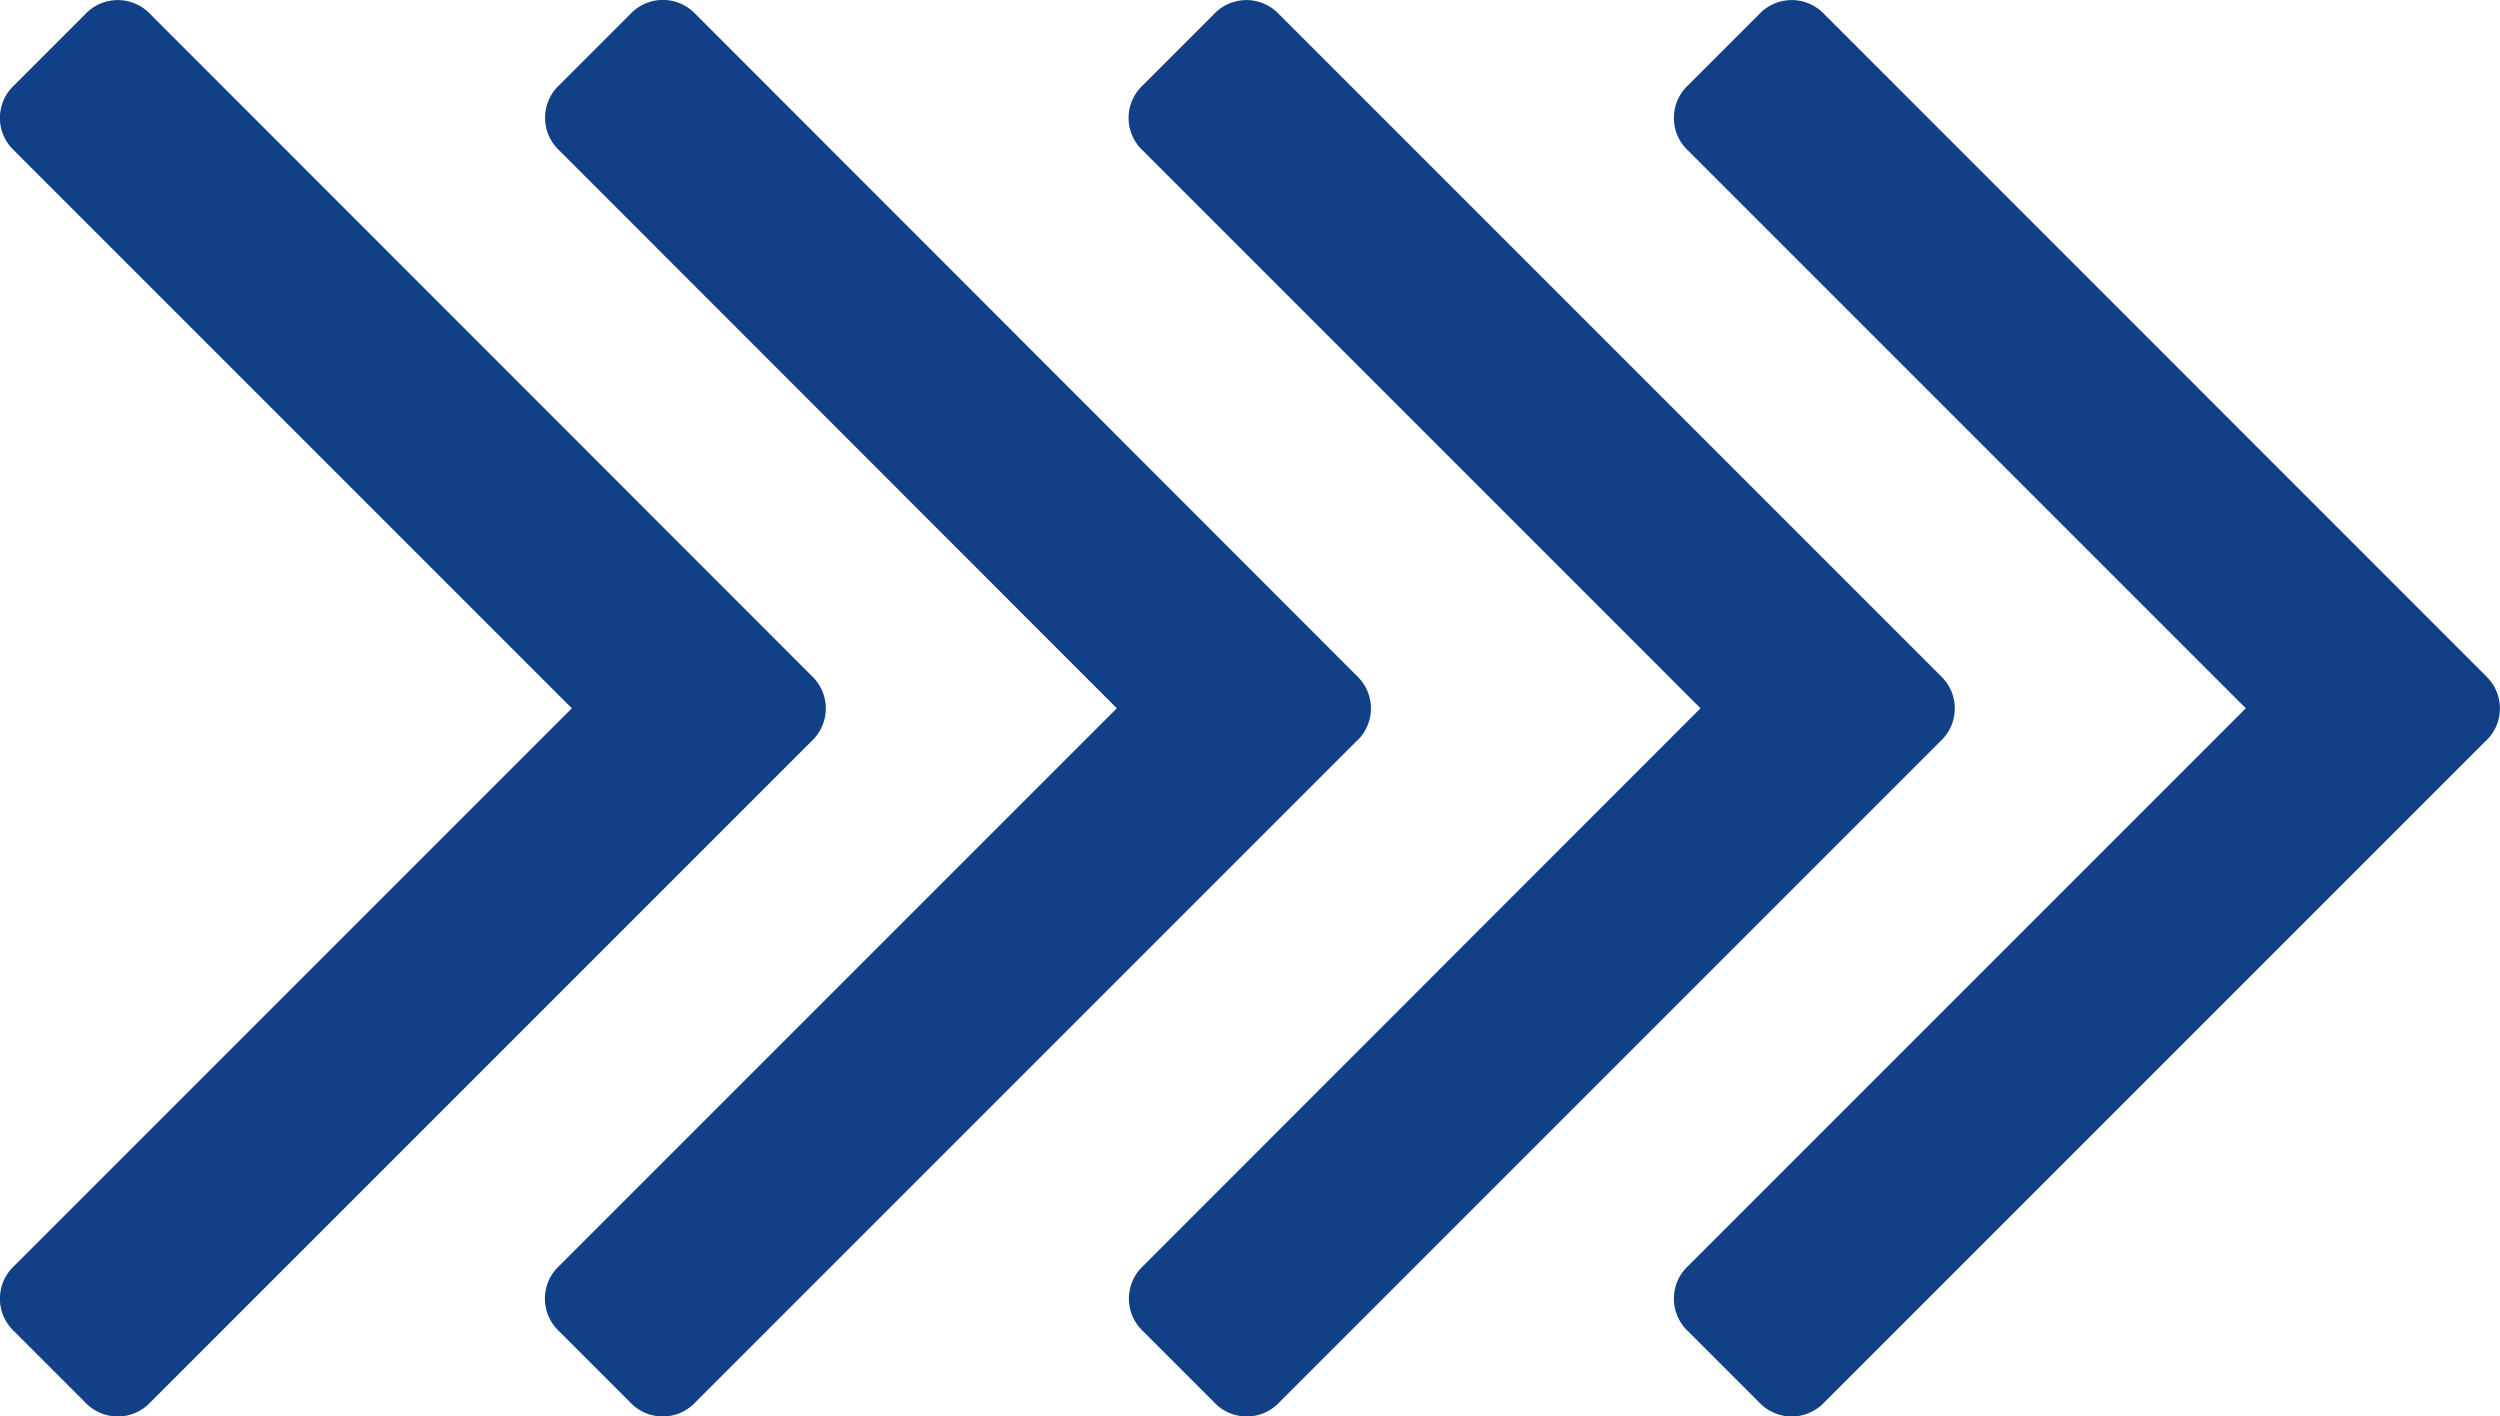
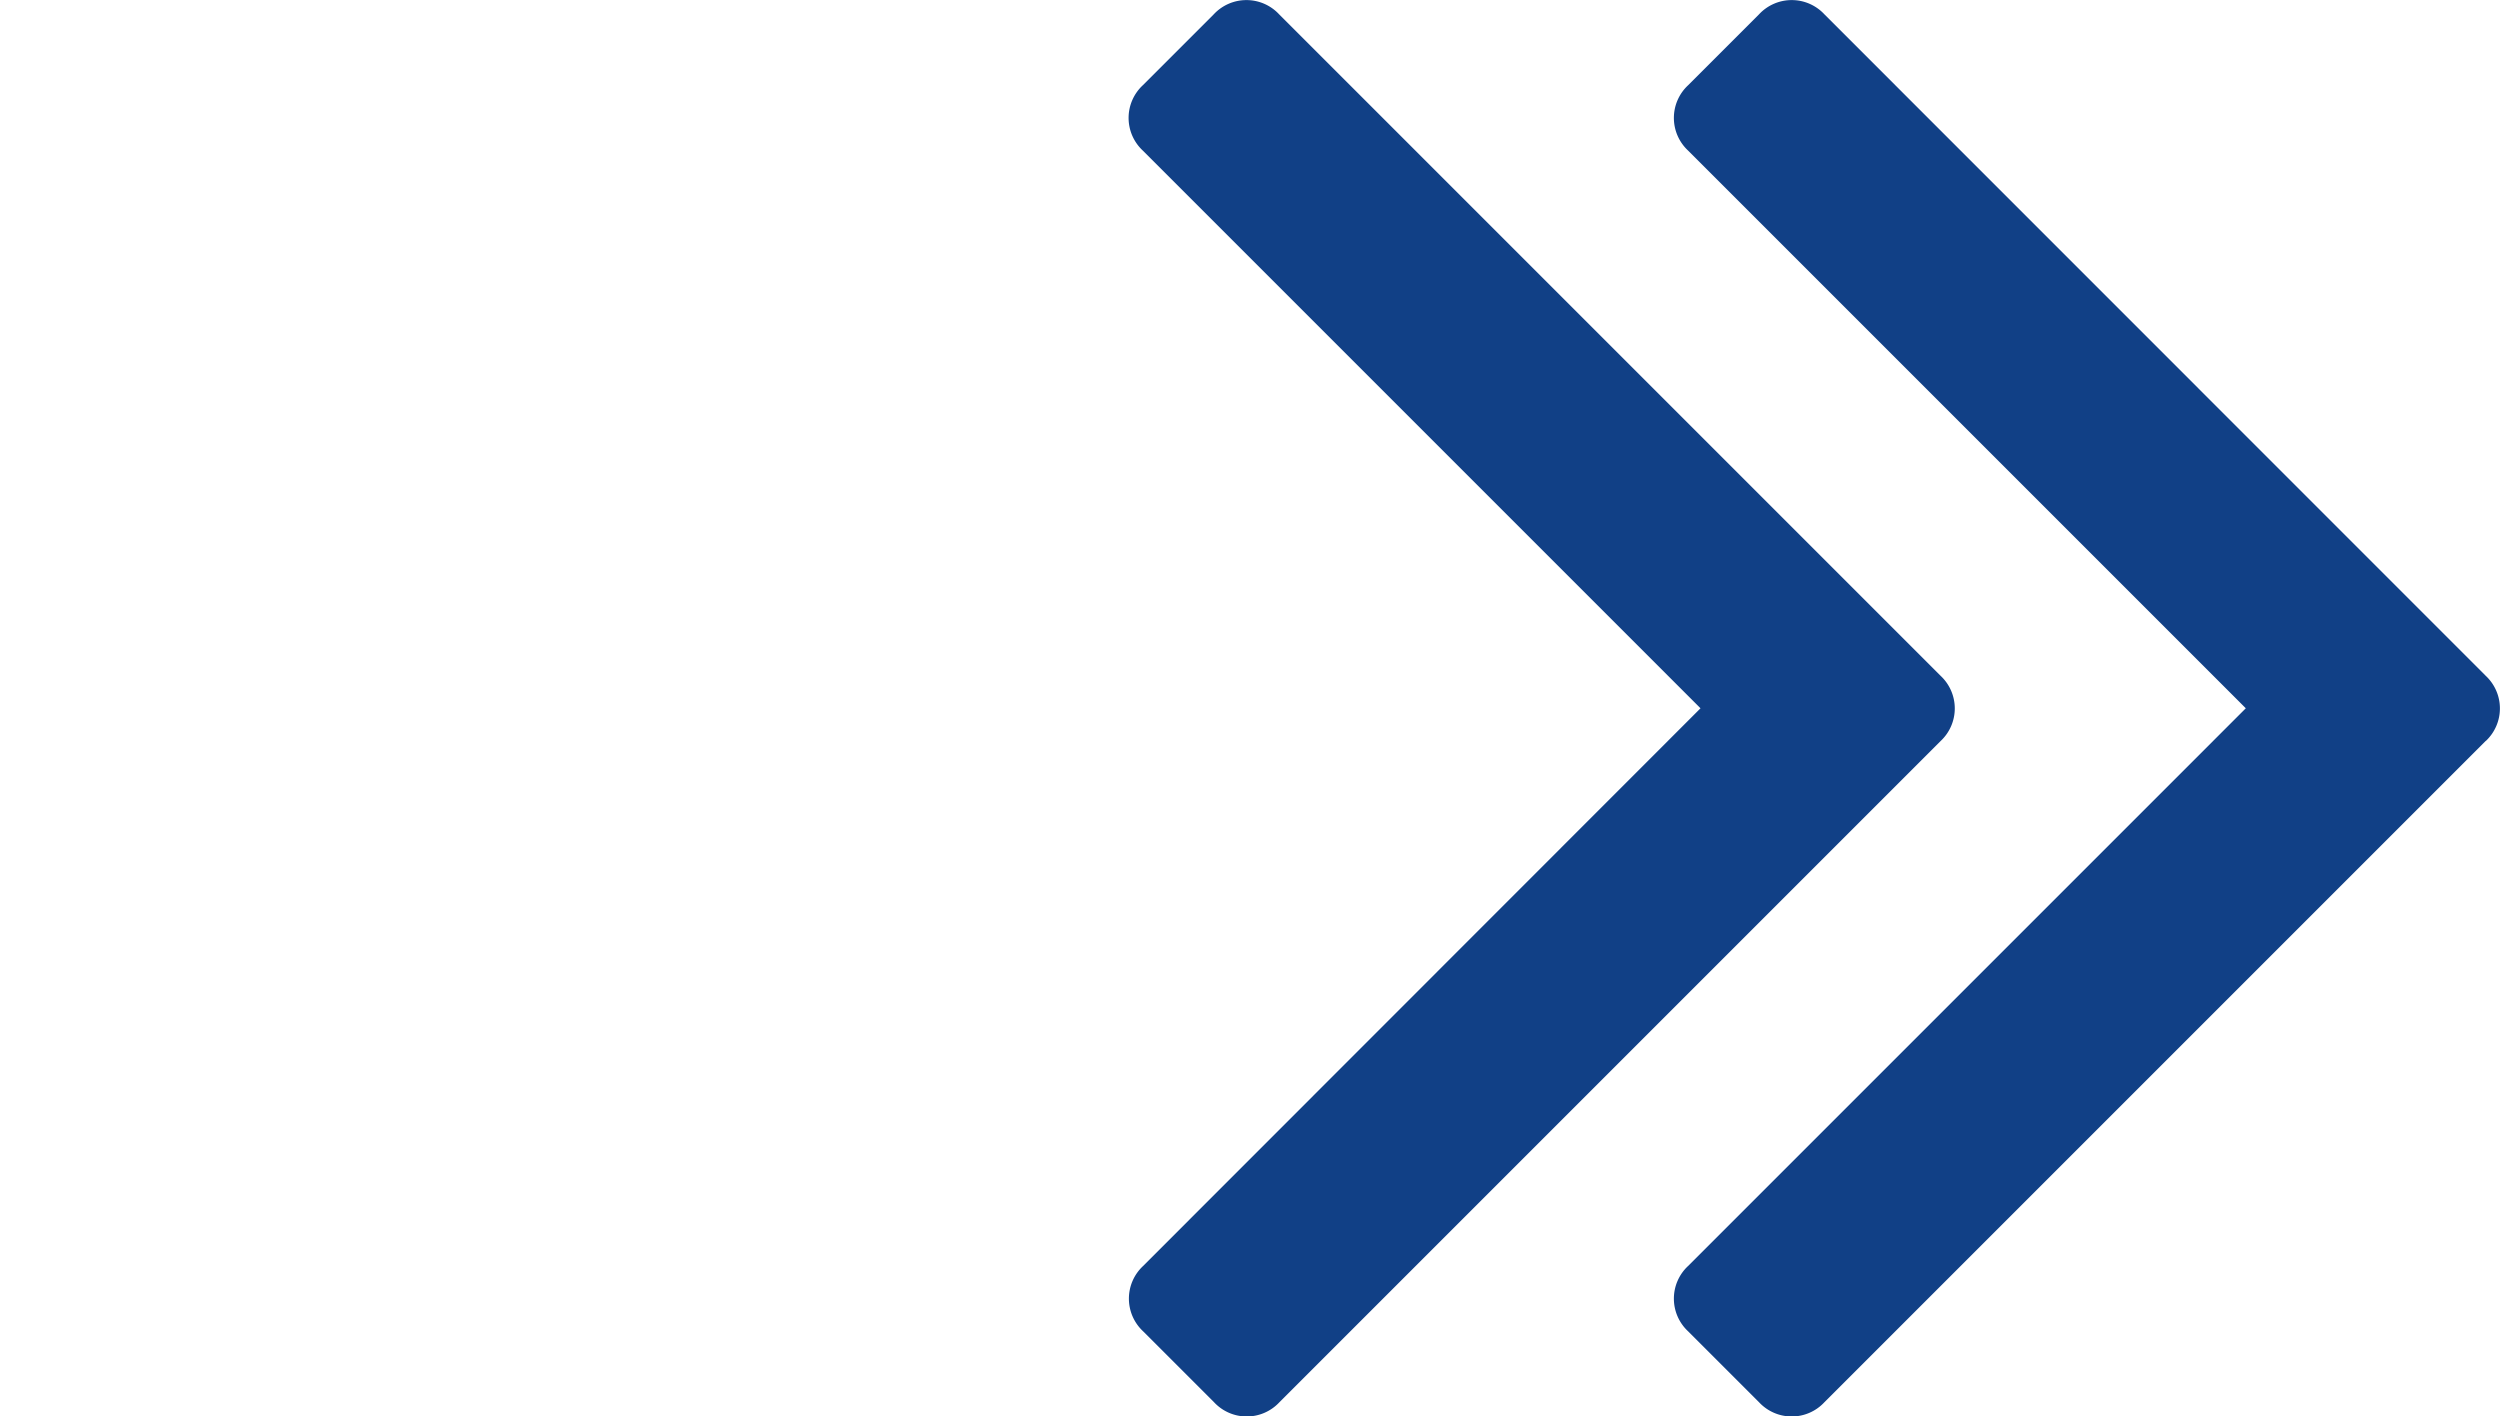
<svg xmlns="http://www.w3.org/2000/svg" id="Слой_1" data-name="Слой 1" viewBox="0 0 164.73 93.33">
  <defs>
    <style>.cls-1{fill:#114086;}</style>
  </defs>
  <title>strelka</title>
-   <path class="cls-1" d="M247.44,255.28l-43.58,43.58a2.94,2.94,0,0,1-4.3,0l-4.68-4.68a2.94,2.94,0,0,1,0-4.3l36.75-36.75-36.75-36.75a2.94,2.94,0,0,1,0-4.3l4.68-4.68a2.94,2.94,0,0,1,4.3,0L247.44,251A2.94,2.94,0,0,1,247.44,255.28Zm35.91,0-43.58,43.58a2.94,2.94,0,0,1-4.3,0l-4.68-4.68a2.94,2.94,0,0,1,0-4.3l36.75-36.75L230.8,216.37a2.94,2.94,0,0,1,0-4.3l4.68-4.68a2.94,2.94,0,0,1,4.3,0L283.36,251A2.94,2.94,0,0,1,283.36,255.28Z" transform="translate(-193.95 -206.46)" />
  <path class="cls-1" d="M321.83,255.28l-43.58,43.58a2.94,2.94,0,0,1-4.3,0l-4.68-4.68a2.94,2.94,0,0,1,0-4.3L306,253.13l-36.75-36.75a2.94,2.94,0,0,1,0-4.3l4.68-4.68a2.94,2.94,0,0,1,4.3,0L321.83,251A2.94,2.94,0,0,1,321.83,255.28Zm35.91,0-43.58,43.58a2.94,2.94,0,0,1-4.3,0l-4.68-4.68a2.94,2.94,0,0,1,0-4.3l36.75-36.75-36.75-36.75a2.94,2.94,0,0,1,0-4.3l4.68-4.68a2.94,2.94,0,0,1,4.3,0L357.75,251A2.94,2.94,0,0,1,357.75,255.28Z" transform="translate(-193.95 -206.46)" />
</svg>